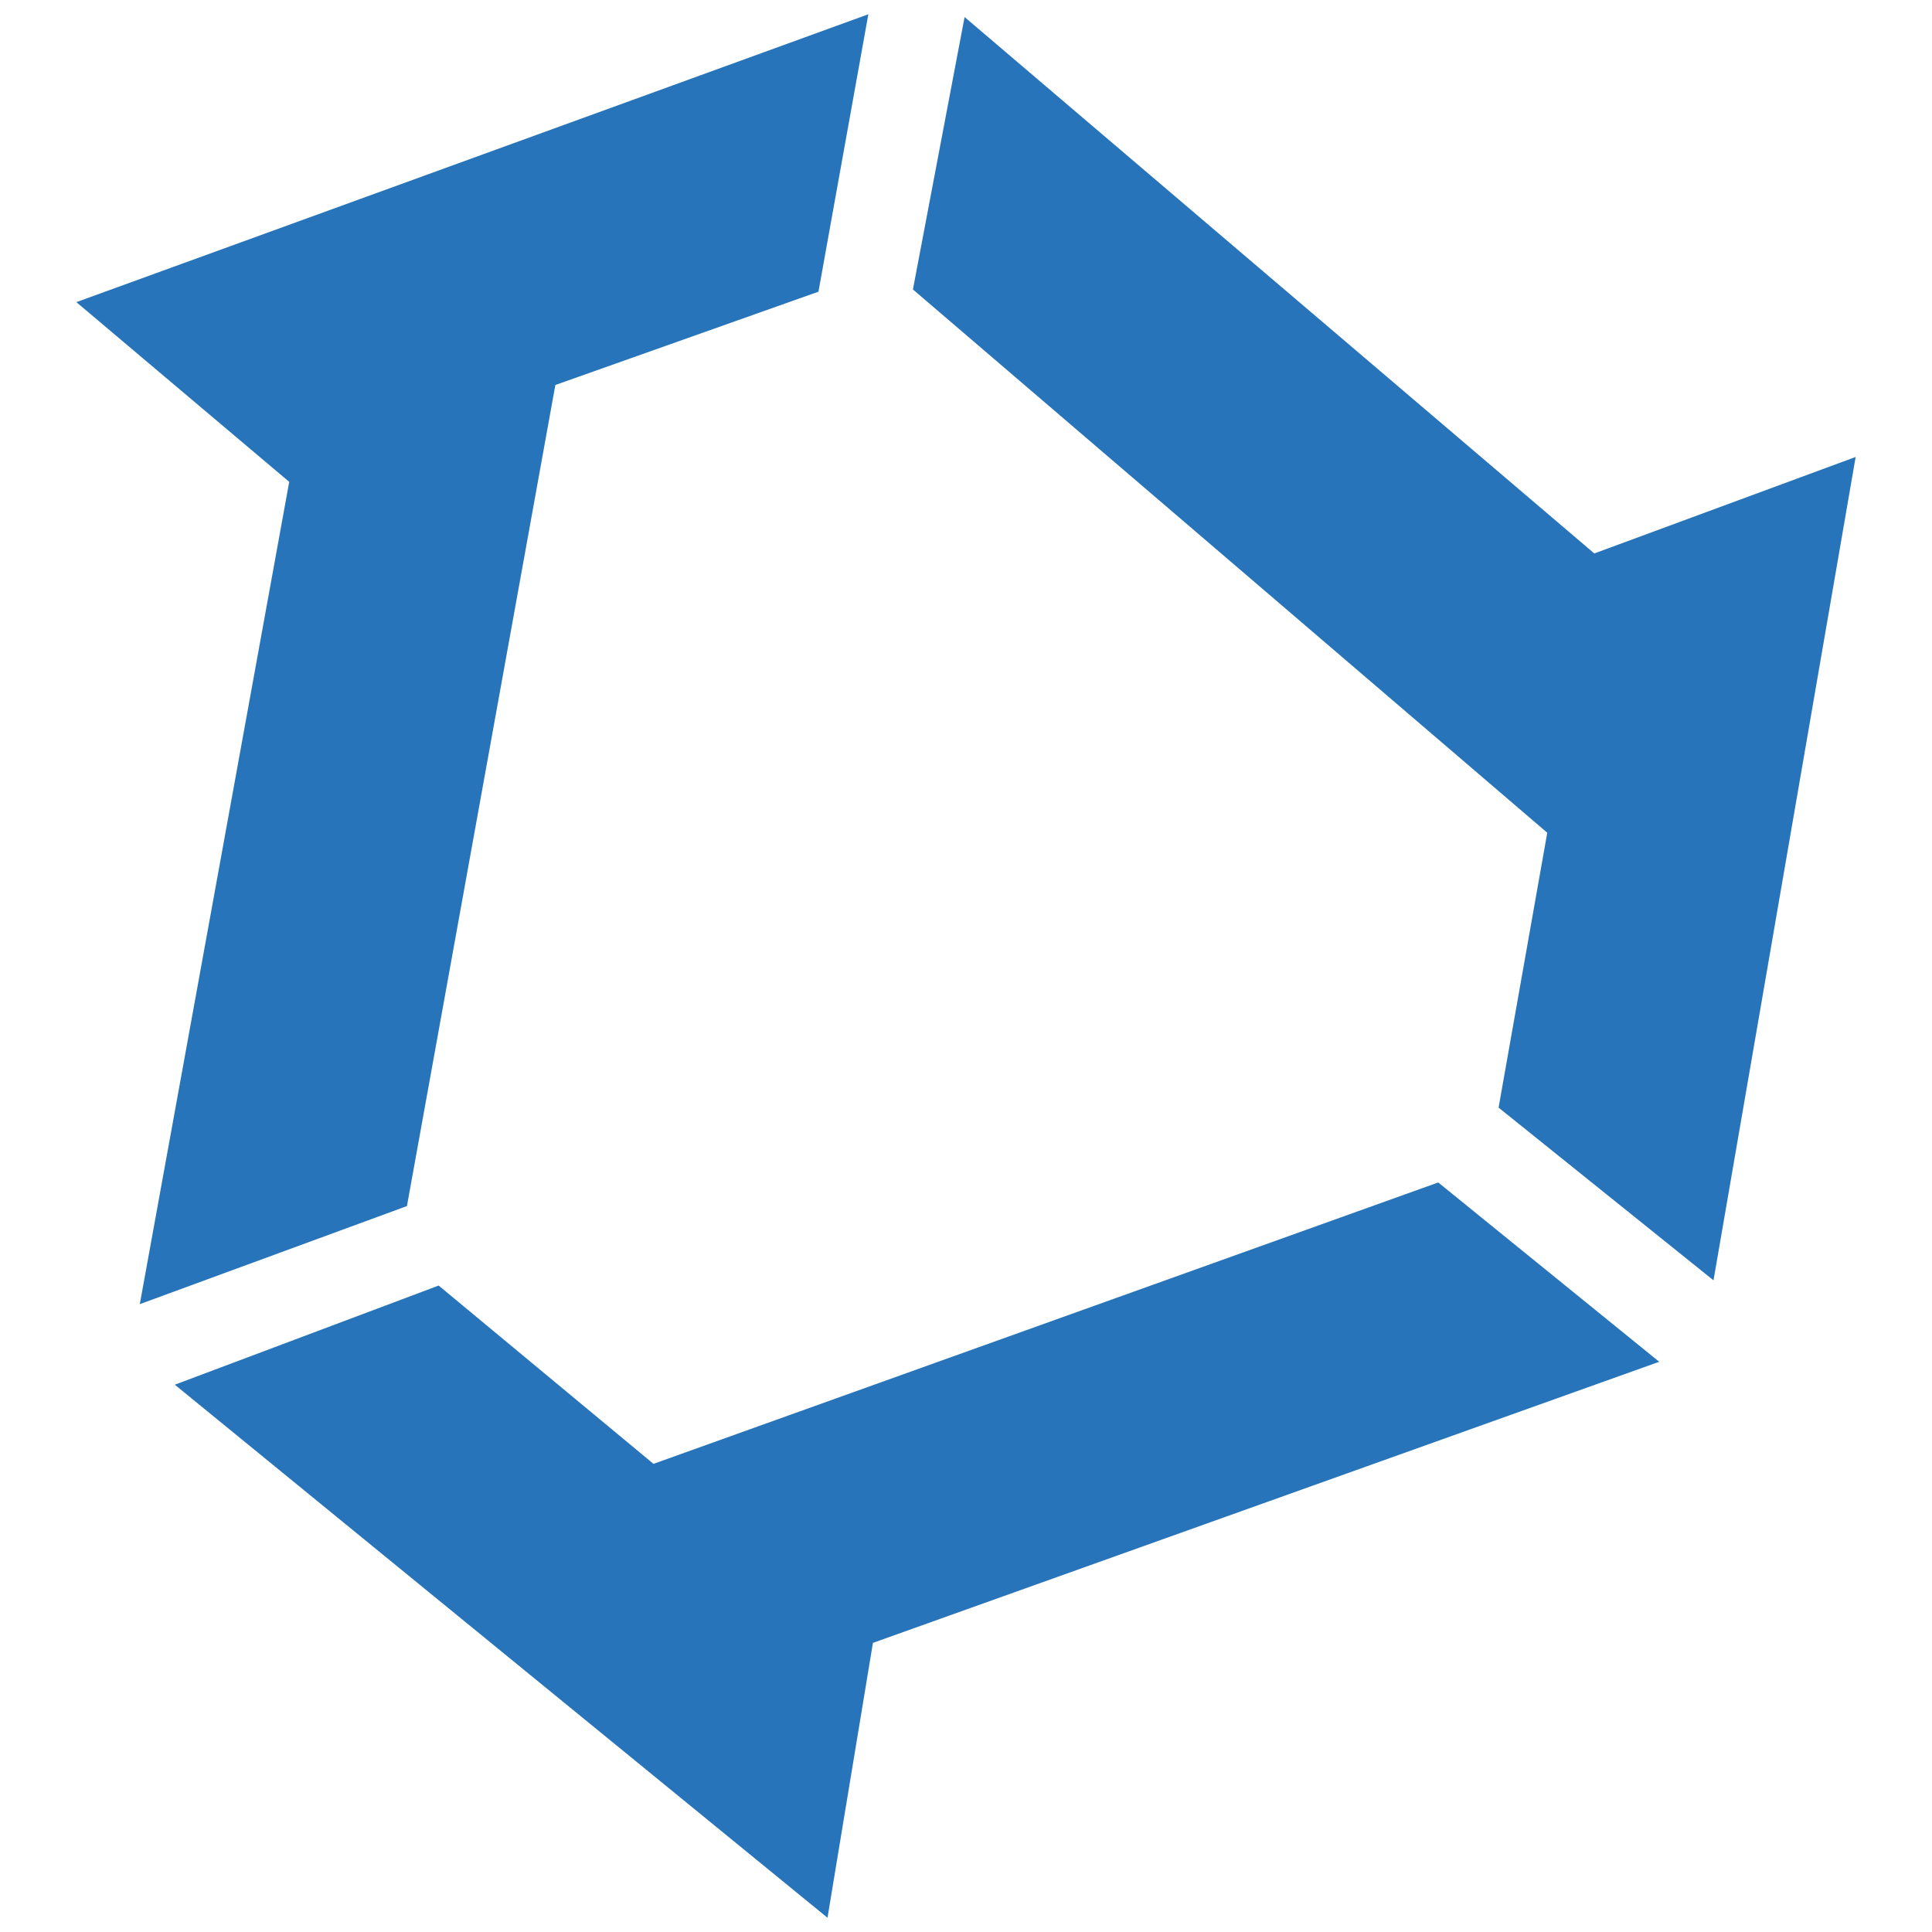
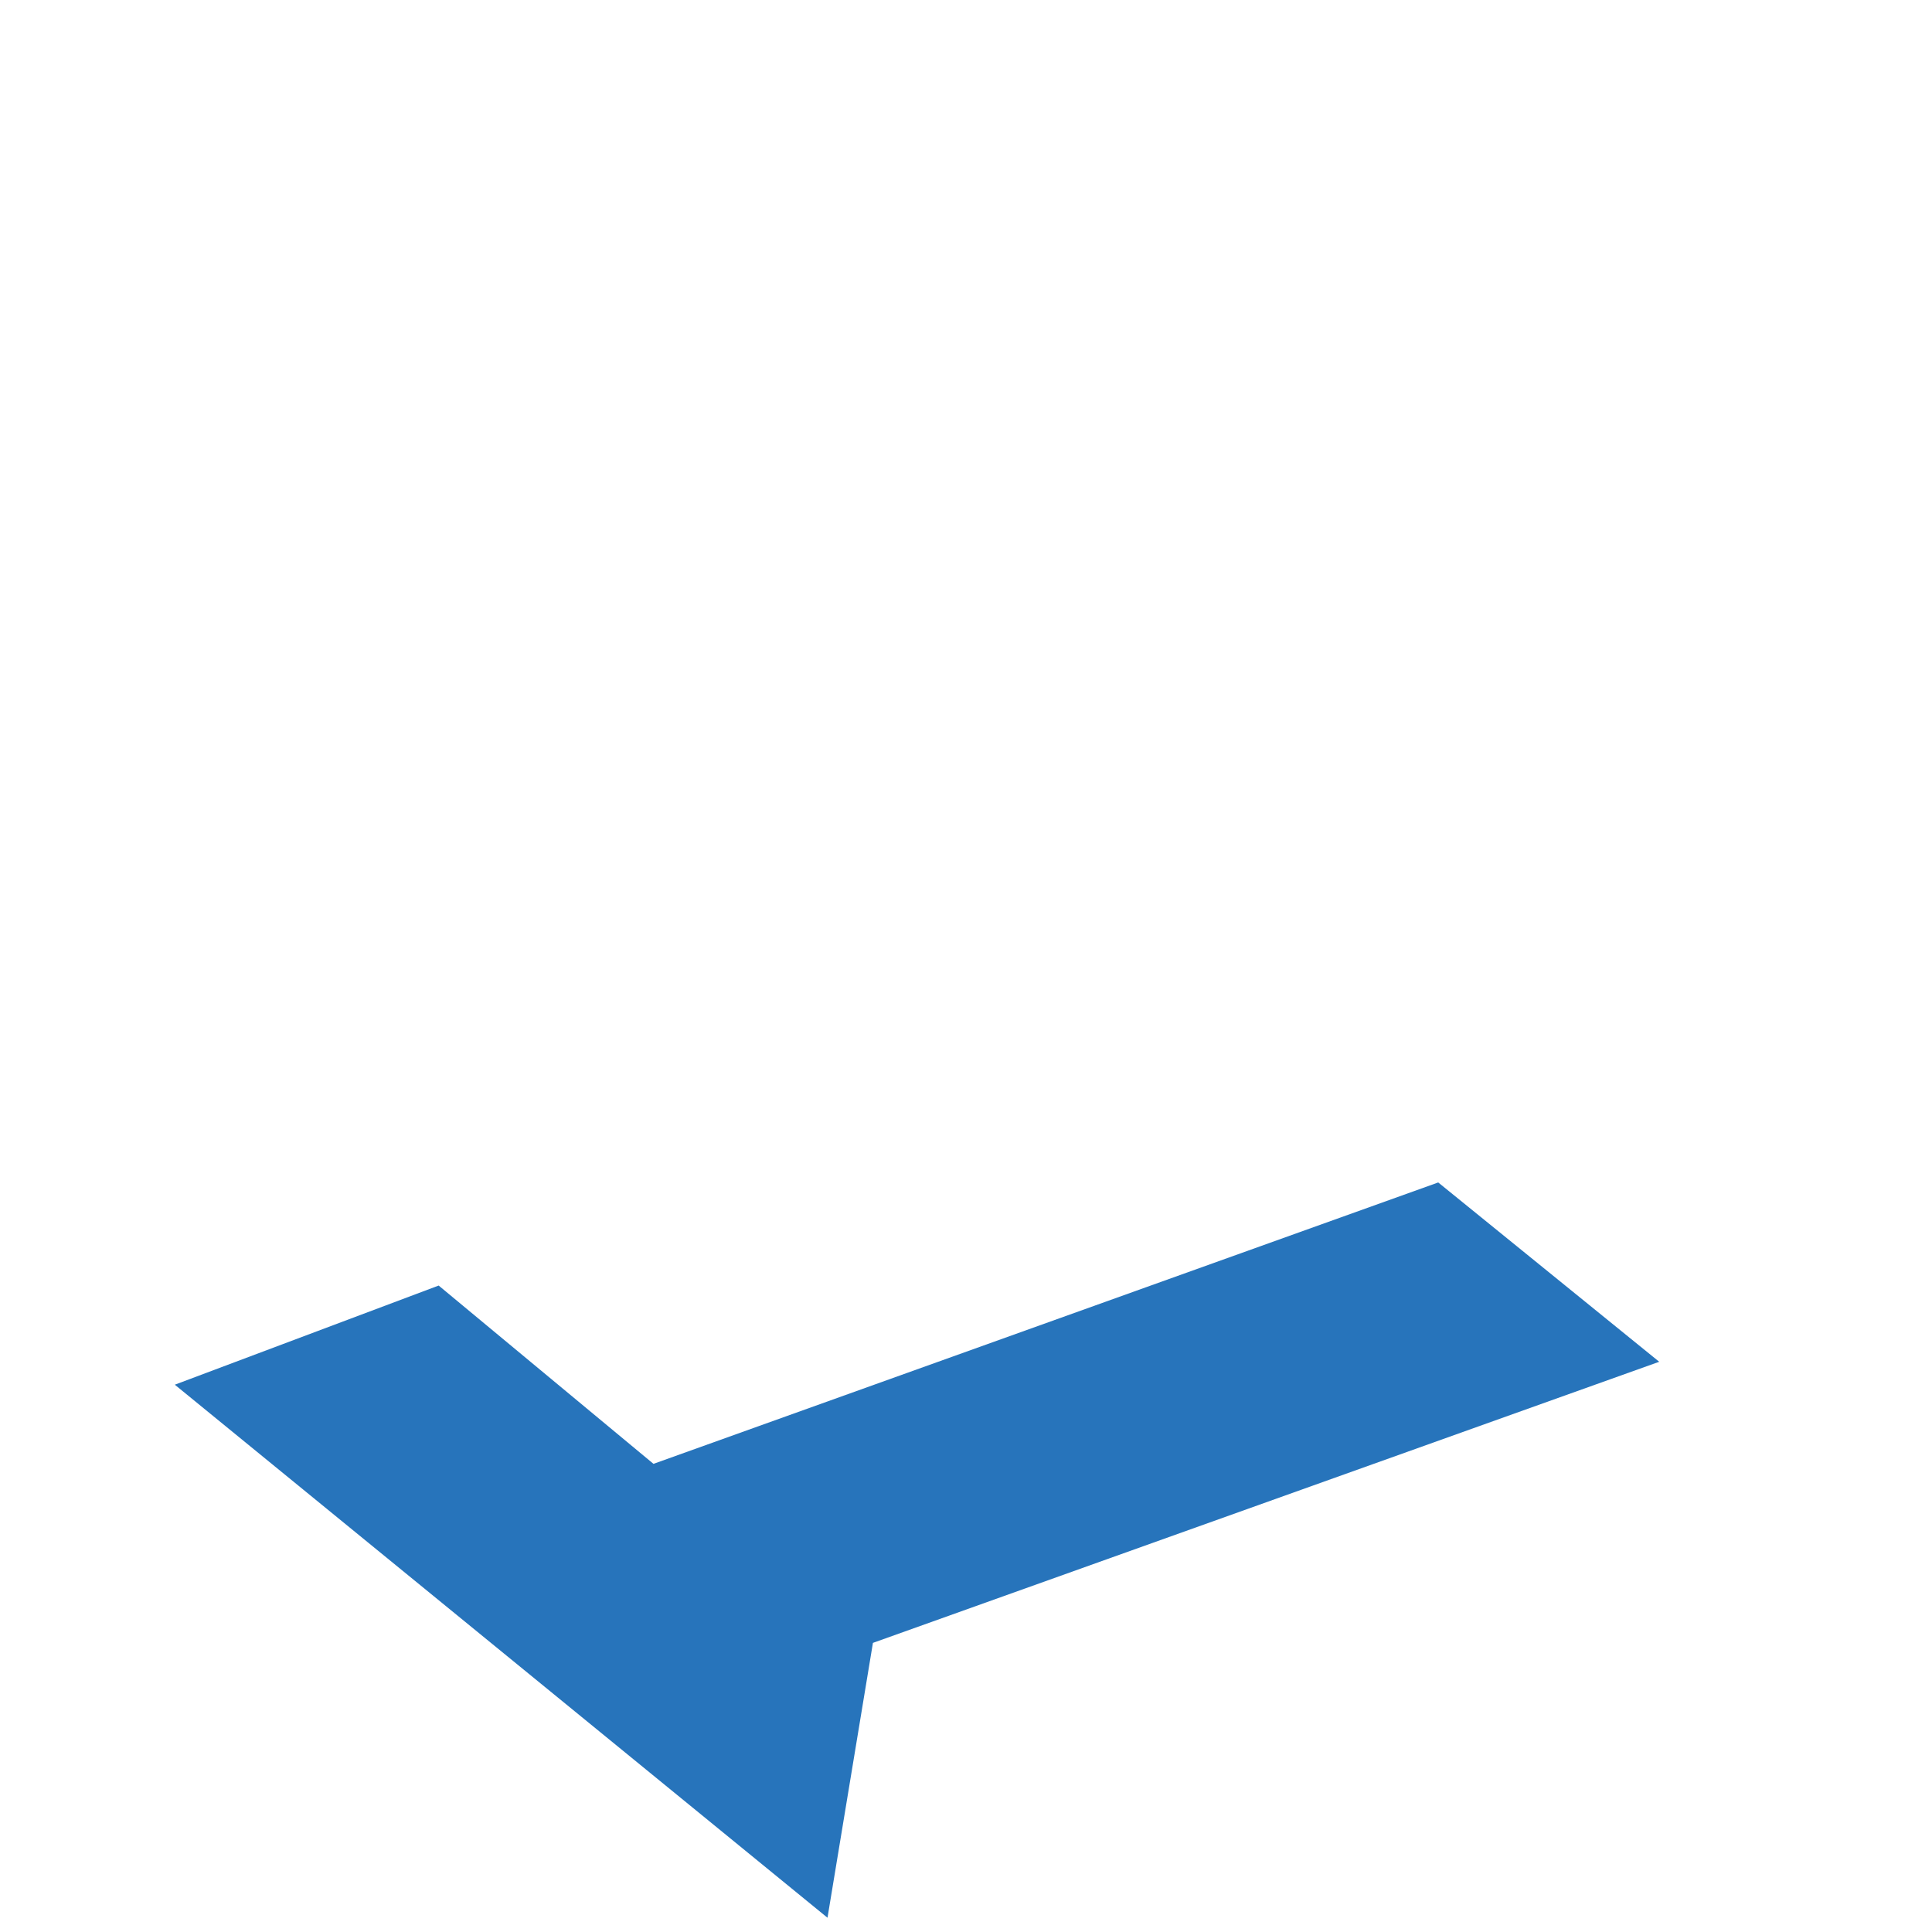
<svg xmlns="http://www.w3.org/2000/svg" id="Layer_1" data-name="Layer 1" viewBox="0 0 1024 1024">
  <defs>
    <style>.cls-1{fill:#2774bb;}</style>
  </defs>
  <polyline class="cls-1" points="462.67 870.76 879.42 721.77 762.29 626.73 346.36 775.87 232.5 681.37 92.65 733.92 438.59 1016.44" />
-   <polyline class="cls-1" points="153.29 255.39 74.1 691.22 215.69 639.24 294.35 204.05 433.8 154.6 460.24 7.56 40.47 160.14" />
-   <polyline class="cls-1" points="845.01 293.34 511.25 9.04 483.87 153.42 820.08 441.37 794.28 587.06 908.19 678.6 983.53 242.2" />
</svg>